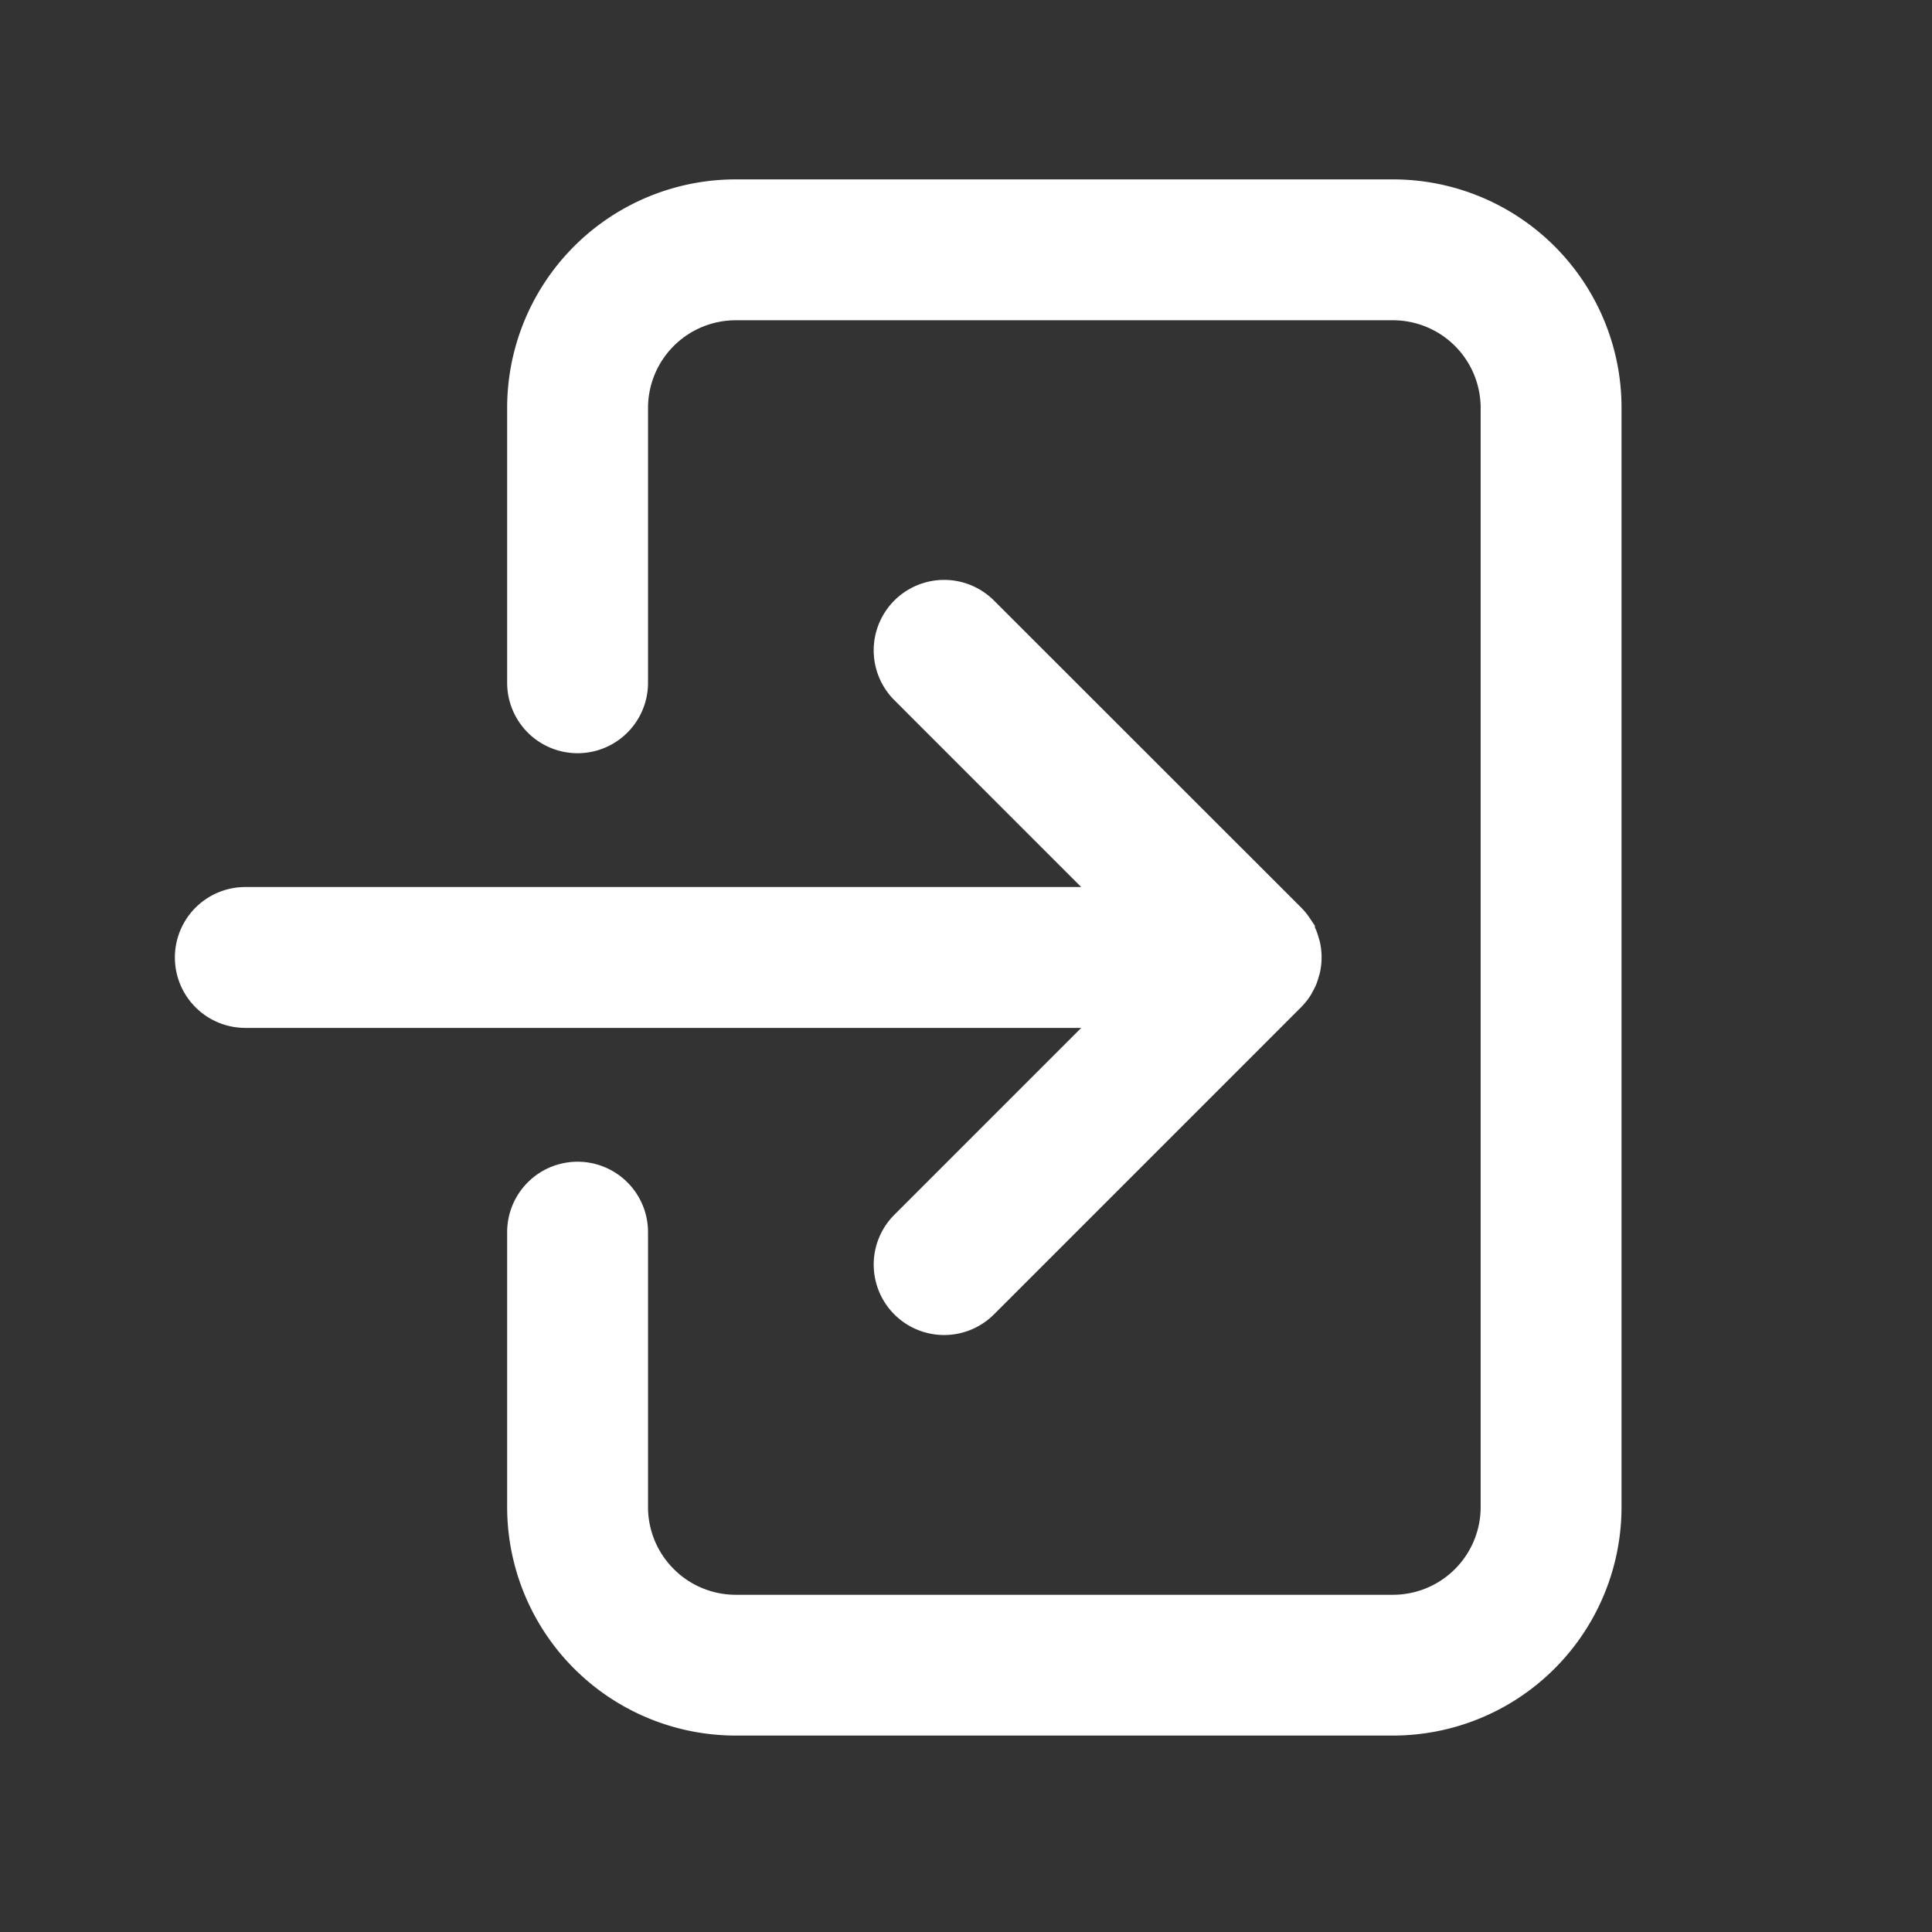
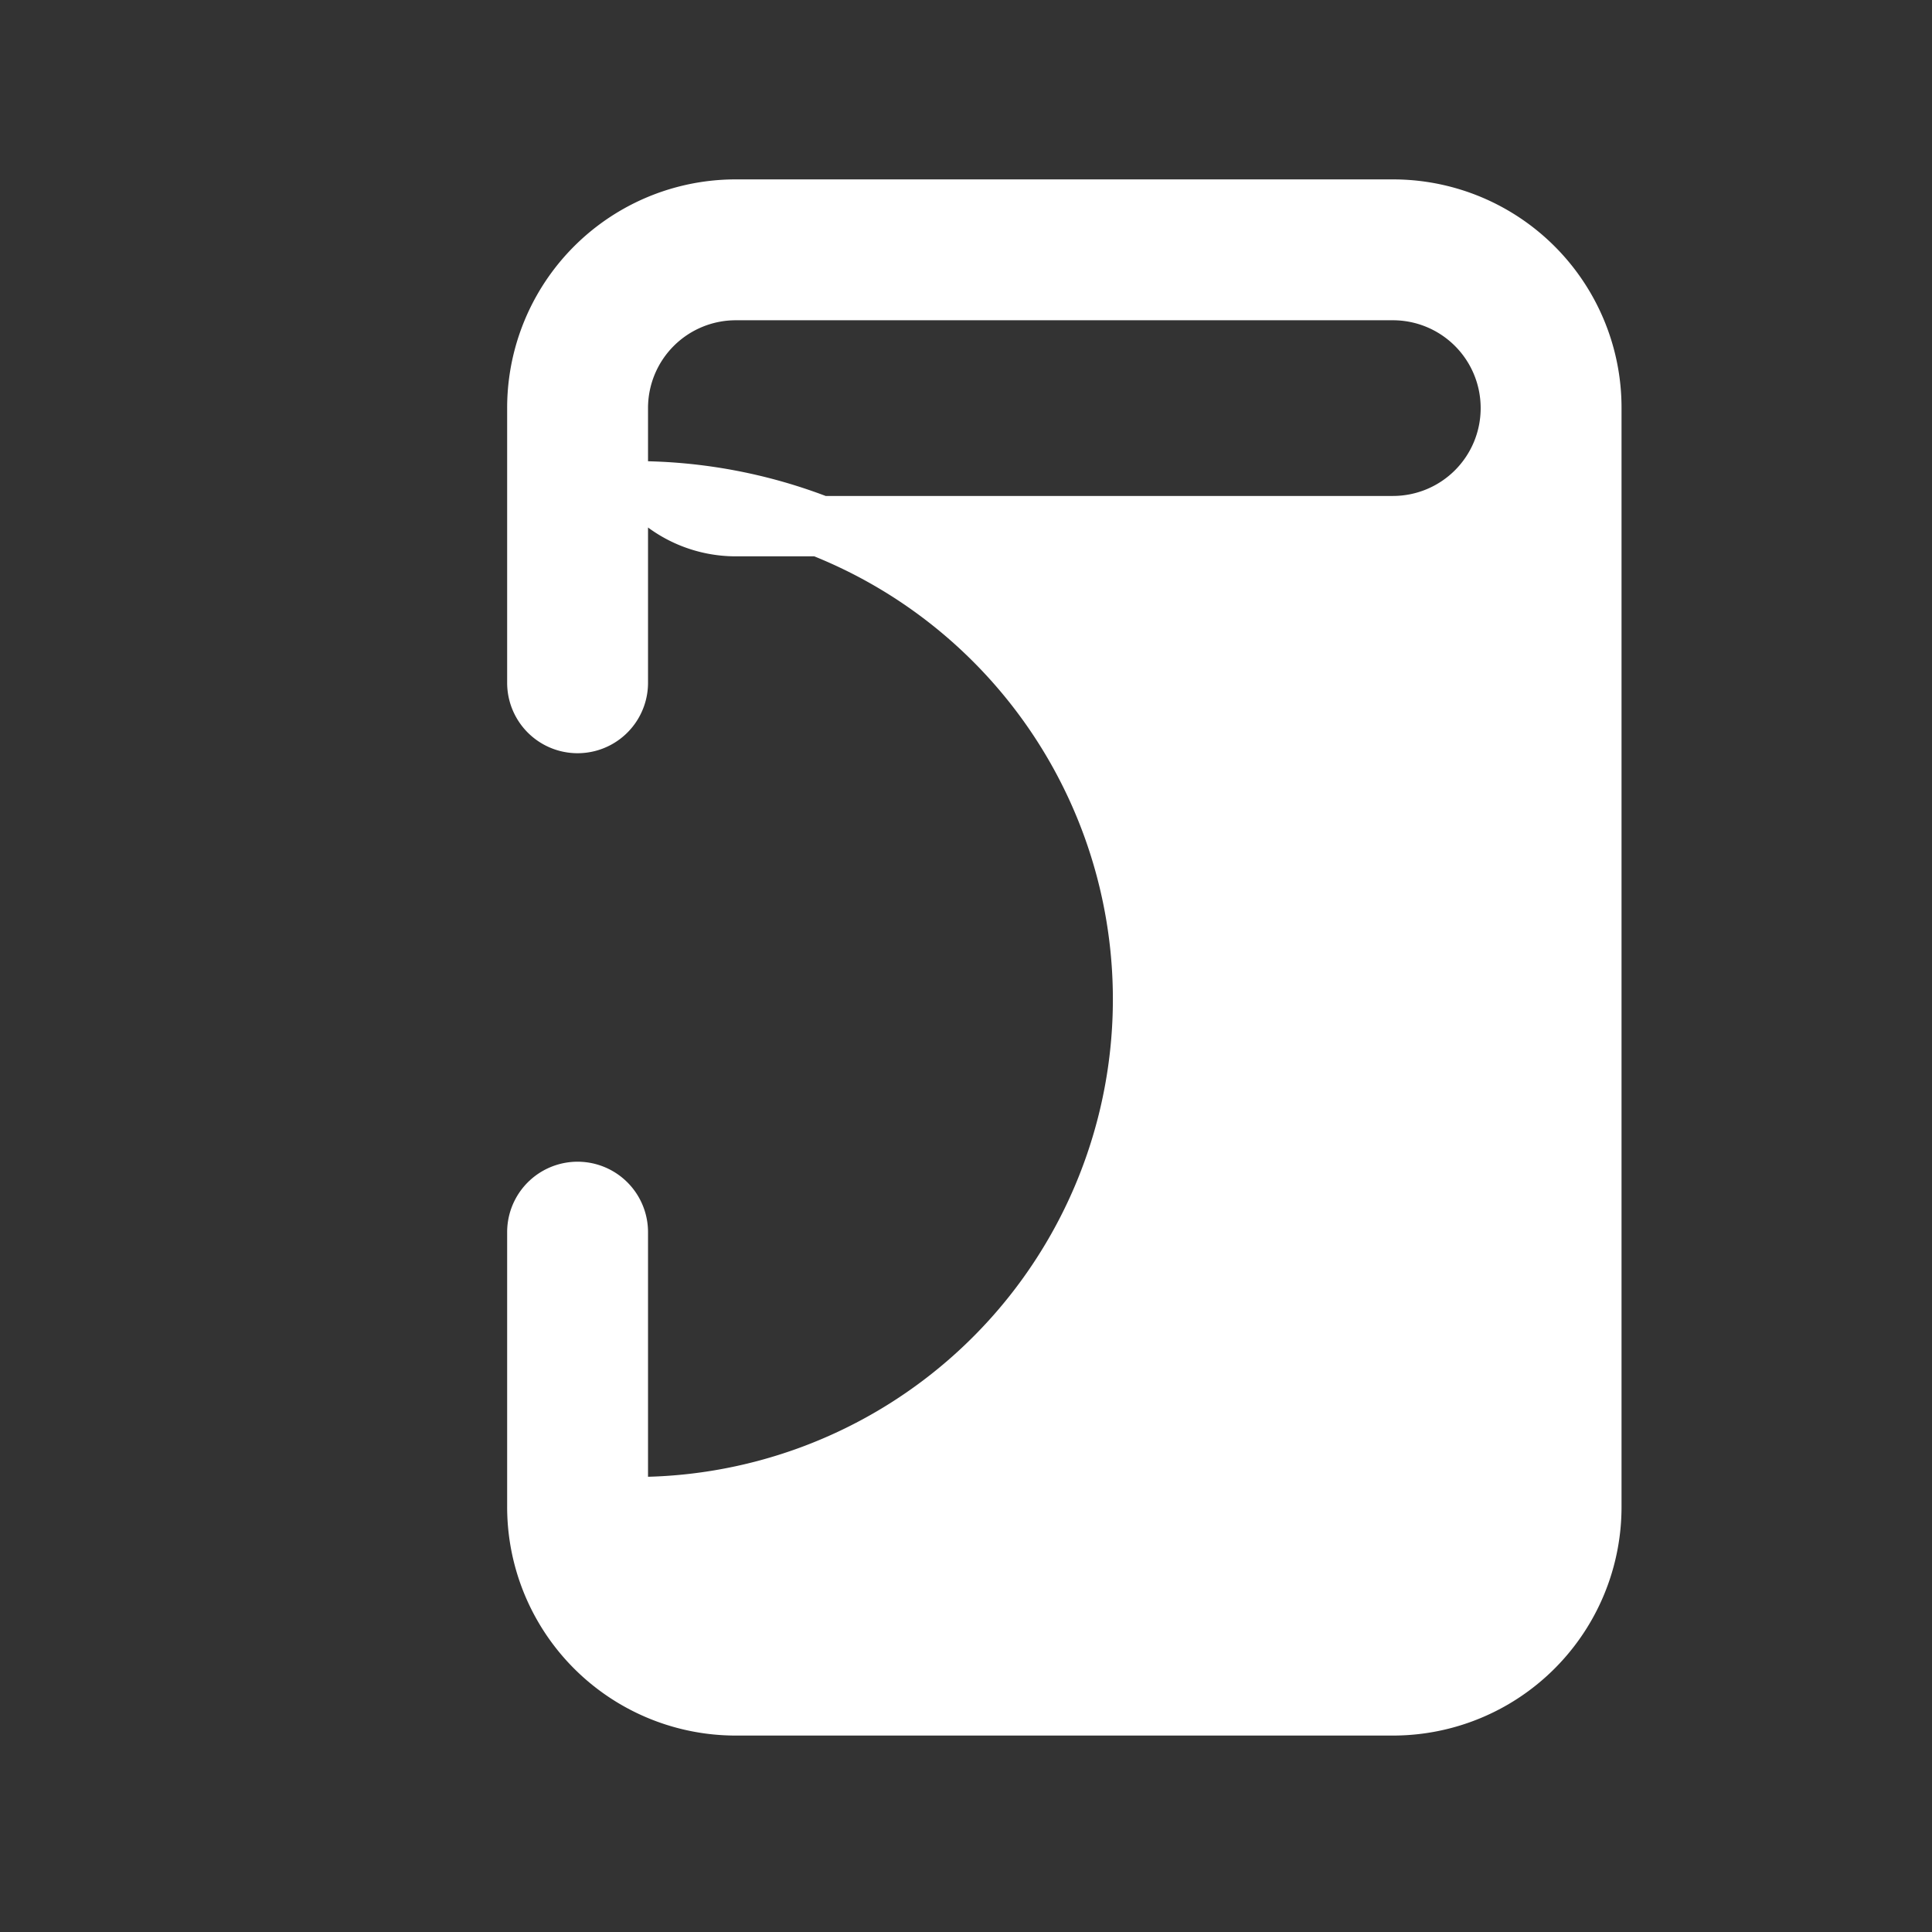
<svg xmlns="http://www.w3.org/2000/svg" id="Layer_1" data-name="Layer 1" width="96" height="96" viewBox="0 0 96 96">
  <rect x="0" y="0" width="96" height="96" fill="#333333" stroke="none" />
  <defs>
    <style>
      .cls-1 {
        fill: white;
      }
    </style>
  </defs>
  <g>
-     <path class="cls-1" stroke="white" stroke-width="3" d="M78.3,16.439a9.857,9.857,0,0,0-9.09-6.025H36.567A9.856,9.856,0,0,0,26.7,20.279V33.927a2,2,0,0,0,4,0V20.279a5.861,5.861,0,0,1,5.866-5.865H69.208a5.859,5.859,0,0,1,5.865,5.865v54.6a5.86,5.86,0,0,1-5.865,5.865H36.567a5.85,5.85,0,0,1-4.147-1.717A5.846,5.846,0,0,1,30.7,74.874V61.225a2,2,0,0,0-4,0V74.874a9.861,9.861,0,0,0,9.866,9.865H69.208a9.859,9.859,0,0,0,9.865-9.865V20.279A9.809,9.809,0,0,0,78.3,16.439Z" />
-     <path class="cls-1" stroke="white" stroke-width="3" d="M45.5,61.422a2,2,0,0,0,2.828,2.829l15.258-15.26a1.955,1.955,0,0,0,.251-.307c.032-.047.053-.1.081-.148.035-.065.074-.127.1-.2a1.991,1.991,0,0,0,.062-.2c.017-.058.039-.114.051-.174a2.023,2.023,0,0,0,0-.783c-.012-.06-.034-.115-.051-.173a2.009,2.009,0,0,0-.062-.2,2.123,2.123,0,0,0-.1-.2c-.028-.05-.049-.1-.081-.149a2.051,2.051,0,0,0-.251-.307L48.328,30.9A2,2,0,0,0,45.5,33.73L57.345,45.576H12.19a2,2,0,1,0,0,4H57.346Z" />
+     <path class="cls-1" stroke="white" stroke-width="3" d="M78.3,16.439a9.857,9.857,0,0,0-9.09-6.025H36.567A9.856,9.856,0,0,0,26.7,20.279V33.927a2,2,0,0,0,4,0V20.279a5.861,5.861,0,0,1,5.866-5.865H69.208a5.859,5.859,0,0,1,5.865,5.865a5.86,5.86,0,0,1-5.865,5.865H36.567a5.85,5.85,0,0,1-4.147-1.717A5.846,5.846,0,0,1,30.7,74.874V61.225a2,2,0,0,0-4,0V74.874a9.861,9.861,0,0,0,9.866,9.865H69.208a9.859,9.859,0,0,0,9.865-9.865V20.279A9.809,9.809,0,0,0,78.3,16.439Z" />
  </g>
</svg>